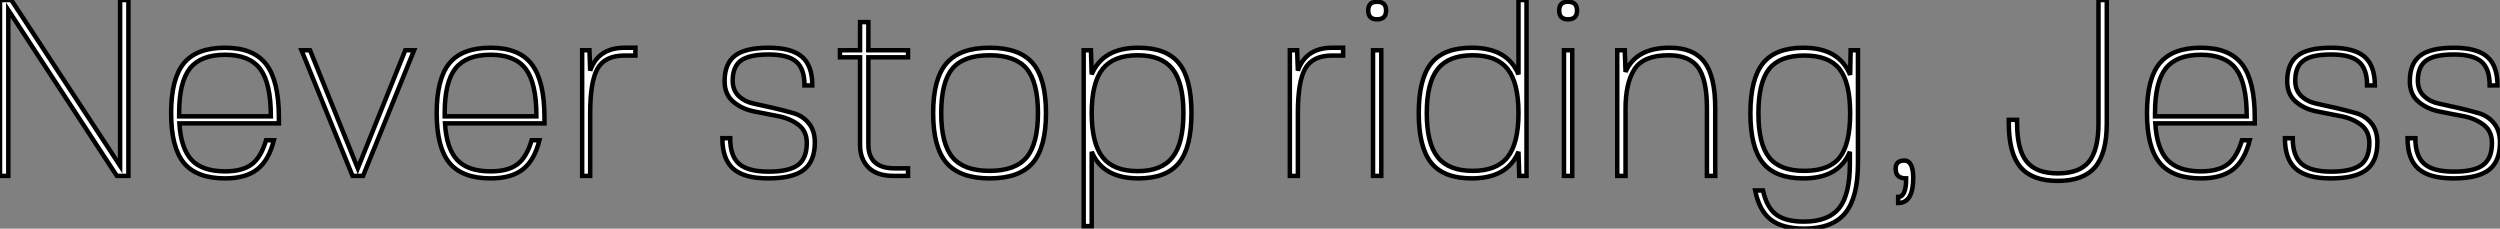
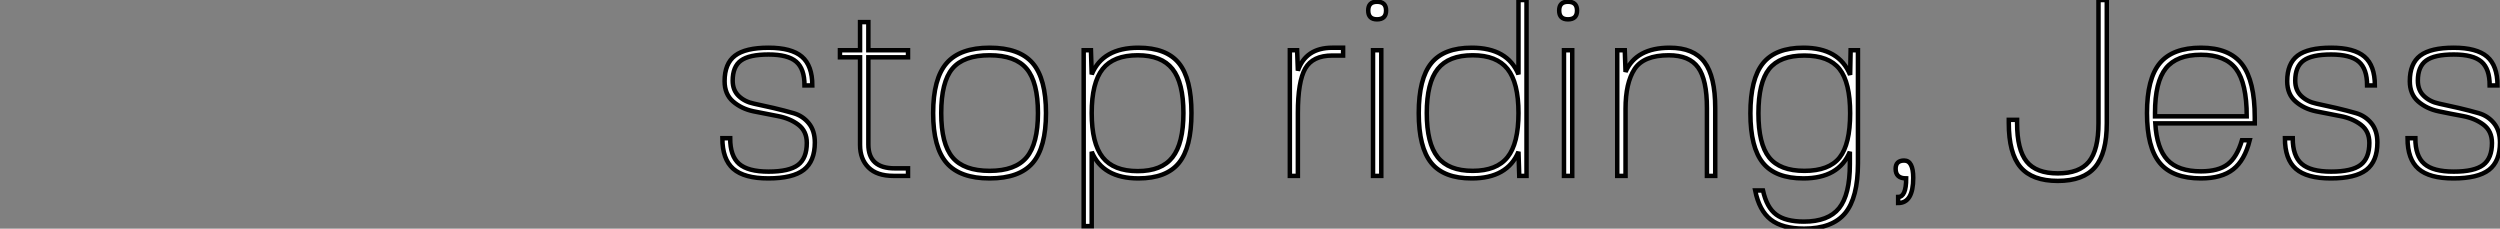
<svg xmlns="http://www.w3.org/2000/svg" viewBox="6.16 -39.2 557.2 50.96">
  <rect x="6.16" y="-39.2" width="557.2" height="50.96" fill="#808080" stroke="none" />
-   <path d="M32.93-2.24L32.93-39.20L34.78-39.20L34.78 0L32.20 0L8.01-36.96L8.01 0L6.16 0L6.16-39.20L8.68-39.20L32.93-2.24ZM68.32-11.70L46.14-11.70Q46.48-6.10 48.86-3.56Q51.24-1.01 56.34-1.01L56.34-1.01Q60.20-1.01 62.27-2.58Q64.34-4.14 65.46-7.95L65.46-7.95L67.20-7.95Q66.08-3.47 63.50-1.46Q60.93 0.56 56.34 0.56L56.34 0.56Q50.01 0.56 47.15-2.88Q44.30-6.33 44.30-14Q44.30-21.67 47.15-25.12Q50.01-28.56 56.34-28.56Q62.66-28.56 65.49-24.86Q68.32-21.17 68.32-12.99L68.32-12.99L68.32-11.70ZM64.15-23.83Q61.77-26.99 56.34-26.99Q50.90-26.99 48.50-23.97Q46.09-20.94 46.09-14.06L46.09-14.06L46.09-13.27L66.53-13.27Q66.53-20.66 64.15-23.83ZM75.26-28L85.90-1.68L96.49-28L98.45-28L87.08 0L84.73 0L73.36-28L75.26-28ZM127.51-11.70L105.34-11.70Q105.67-6.10 108.05-3.56Q110.43-1.01 115.53-1.01L115.53-1.01Q119.39-1.01 121.46-2.58Q123.54-4.14 124.66-7.95L124.66-7.95L126.39-7.95Q125.27-3.47 122.70-1.46Q120.12 0.56 115.53 0.56L115.53 0.56Q109.20 0.56 106.34-2.88Q103.49-6.33 103.49-14Q103.49-21.67 106.34-25.12Q109.20-28.56 115.53-28.56Q121.86-28.56 124.68-24.86Q127.51-21.17 127.51-12.99L127.51-12.99L127.51-11.70ZM123.34-23.83Q120.96-26.99 115.53-26.99Q110.10-26.99 107.69-23.97Q105.28-20.94 105.28-14.06L105.28-14.06L105.28-13.27L125.72-13.27Q125.72-20.66 123.34-23.83ZM137.70-14L137.70-14L137.70 0L135.91 0L135.91-28L137.54-28L137.70-23.46Q139.50-28.56 145.38-28.56L145.38-28.56L147.78-28.56L147.78-26.82L145.38-26.82Q141.01-26.82 139.36-23.94Q137.70-21.06 137.70-14Z" fill="white" stroke="black" transform="scale(1,1)" />
  <path d="M169.46-21.22L169.46-21.22Q169.46-19.10 170.80-17.81Q172.14-16.52 174.19-16.10Q176.23-15.68 178.61-15.12Q180.99-14.56 183.04-13.97Q185.08-13.38 186.42-11.73Q187.77-10.08 187.77-7.45L187.77-7.45Q187.77-3.25 185.30-1.34Q182.84 0.56 177.41 0.56L177.41 0.56Q172.03 0.56 169.60-1.57Q167.16-3.70 167.16-8.40L167.16-8.40L168.90-8.40Q168.90-4.42 170.88-2.69Q172.87-0.95 177.46-0.95Q182.06-0.95 184.02-2.44Q185.98-3.92 185.98-7.34L185.98-7.34Q185.98-9.97 184.10-11.40Q182.22-12.82 179.51-13.33Q176.79-13.83 174.10-14.39Q171.42-14.95 169.54-16.58Q167.66-18.20 167.66-21.11L167.66-21.11Q167.66-25.03 169.99-26.80Q172.31-28.56 177.46-28.56L177.46-28.56Q182.56-28.56 184.88-26.57Q187.21-24.58 187.21-20.16L187.21-20.16L185.47-20.16Q185.47-23.86 183.62-25.45Q181.78-27.05 177.46-27.05Q173.15-27.05 171.30-25.70Q169.46-24.36 169.46-21.22ZM199.70-26.43L199.70-7Q199.70-1.68 205.58-1.68L205.58-1.68L208.54-1.68L208.54 0L205.30 0Q201.60 0 199.72-1.88Q197.85-3.75 197.85-6.89L197.85-6.89L197.85-26.43L193.37-26.43L193.37-28L197.85-28L197.85-34.27L199.70-34.27L199.70-28L208.54-28L208.54-26.43L199.70-26.43ZM217.14-25.12Q220.14-28.56 226.74-28.56Q233.35-28.56 236.32-25.12Q239.29-21.67 239.29-14Q239.29-6.33 236.32-2.88Q233.35 0.56 226.74 0.56Q220.14 0.56 217.14-2.88Q214.14-6.33 214.14-14Q214.14-21.67 217.14-25.12ZM215.94-14L215.94-14Q215.94-7.11 218.46-4.12Q220.98-1.12 226.74-1.12L226.74-1.12Q232.46-1.12 234.98-4.14Q237.50-7.17 237.50-14L237.50-14Q237.50-20.89 234.98-23.88Q232.46-26.88 226.74-26.88L226.74-26.88Q220.92-26.88 218.43-23.91Q215.94-20.94 215.94-14ZM259.90-28.56L259.90-28.56Q266.11-28.56 268.91-25.12Q271.71-21.67 271.71-14Q271.71-6.33 268.91-2.88Q266.11 0.56 259.90 0.56L259.90 0.56Q251.94 0.56 249.48-5.38L249.48-5.38L249.48 11.20L247.69 11.20L247.69-28L249.31-28L249.48-22.62Q251.94-28.56 259.90-28.56ZM259.73-26.88L259.73-26.88Q254.35-26.88 251.92-23.83Q249.48-20.78 249.48-14Q249.48-7.22 251.92-4.14Q254.35-1.06 259.73-1.06L259.73-1.06Q265.05-1.06 267.48-4.14Q269.92-7.22 269.92-14Q269.92-20.78 267.48-23.83Q265.05-26.88 259.73-26.88Z" fill="white" stroke="black" transform="scale(1,1)" />
  <path d="M295.43-14L295.43-14L295.43 0L293.64 0L293.64-28L295.26-28L295.43-23.46Q297.22-28.56 303.10-28.56L303.10-28.56L305.51-28.56L305.51-26.82L303.10-26.82Q298.74-26.82 297.08-23.94Q295.43-21.06 295.43-14ZM314.02-28L314.02 0L312.18 0L312.18-28L314.02-28ZM313.07-38.81L313.07-38.81Q315.09-38.81 315.09-36.85Q315.09-34.89 313.07-34.89L313.07-34.89Q311.11-34.89 311.11-36.85Q311.11-38.81 313.07-38.81ZM334.18 0.56L334.18 0.56Q327.97 0.56 325.17-2.88Q322.37-6.33 322.37-14Q322.37-21.67 325.17-25.12Q327.97-28.56 334.18-28.56L334.18-28.56Q342.14-28.56 344.60-22.62L344.60-22.62L344.60-39.20L346.39-39.20L346.39 0L344.77 0L344.60-5.38Q342.14 0.56 334.18 0.56ZM334.41-1.12L334.41-1.12Q339.73-1.12 342.16-4.17Q344.60-7.22 344.60-14Q344.60-20.78 342.16-23.83Q339.73-26.88 334.41-26.88L334.41-26.88Q329.03-26.88 326.60-23.83Q324.16-20.78 324.16-14Q324.16-7.22 326.60-4.17Q329.03-1.12 334.41-1.12ZM356.58-28L356.58 0L354.74 0L354.74-28L356.58-28ZM355.63-38.81L355.63-38.81Q357.65-38.81 357.65-36.85Q357.65-34.89 355.63-34.89L355.63-34.89Q353.67-34.89 353.67-36.85Q353.67-38.81 355.63-38.81ZM366.61-28L368.29-28L368.46-23.18Q370.81-28.56 378.31-28.56L378.31-28.56Q383.63-28.56 386.04-25.37Q388.45-22.18 388.45-15.12L388.45-15.12L388.45 0L386.60 0L386.60-15.12Q386.60-21.45 384.64-24.16Q382.68-26.88 378.09-26.88L378.09-26.88Q372.49-26.88 370.47-23.80Q368.46-20.72 368.46-14.95L368.46-14.95L368.46 0L366.61 0L366.61-28ZM418.46-2.63L418.46-5.38Q416.00 0.56 408.10 0.56L408.10 0.56Q401.89 0.56 399.09-2.88Q396.29-6.33 396.29-13.94L396.29-13.94Q396.29-21.62 399.09-25.09Q401.89-28.56 408.10-28.56L408.10-28.56Q416.06-28.56 418.52-22.51L418.52-22.51L418.63-28L420.26-28L420.26-2.80Q420.26 4.87 417.40 8.32Q414.54 11.76 408.27 11.76L408.27 11.76Q403.40 11.76 400.82 9.74Q398.25 7.73 397.35 3.25L397.35 3.25L399.09 3.25Q399.93 7.06 402.03 8.62Q404.13 10.19 408.22 10.19L408.22 10.19Q413.65 10.19 416.06 7.20Q418.46 4.20 418.46-2.63L418.46-2.63ZM400.46-4.12Q402.84-1.12 408.33-1.12Q413.82-1.12 416.17-4.09Q418.52-7.06 418.52-13.94Q418.52-20.83 416.14-23.83Q413.76-26.82 408.33-26.82L408.33-26.82Q402.84-26.82 400.46-23.83Q398.08-20.83 398.08-13.94L398.08-13.94Q398.08-7.11 400.46-4.12ZM430.56-3.42L430.56-3.42Q432.58-3.42 432.58 0.45L432.58 0.45Q432.58 6.05 429.22 6.05L429.22 6.05L429.22 4.70Q431.01 4.70 431.01 0.56L431.01 0.56Q428.66 0.56 428.66-1.57L428.66-1.57Q428.66-3.42 430.56-3.42Z" fill="white" stroke="black" transform="scale(1,1)" />
  <path d="M453.88-11.76L453.88-11.76L453.88-12.49L455.73-12.49L455.73-11.76Q455.73-5.82 457.86-3.19Q459.98-0.56 464.80-0.56Q469.62-0.56 471.74-3.16Q473.87-5.77 473.87-11.76L473.87-11.76L473.87-39.20L475.72-39.20L475.72-11.76Q475.72-5.04 473.12-1.96Q470.51 1.12 464.80 1.12Q459.09 1.12 456.48-1.96Q453.88-5.04 453.88-11.76ZM508.70-11.70L486.53-11.70Q486.86-6.10 489.24-3.56Q491.62-1.01 496.72-1.01L496.72-1.01Q500.58-1.01 502.66-2.58Q504.73-4.14 505.85-7.95L505.85-7.95L507.58-7.95Q506.46-3.47 503.89-1.46Q501.31 0.56 496.72 0.56L496.72 0.56Q490.39 0.56 487.54-2.88Q484.68-6.33 484.68-14Q484.68-21.67 487.54-25.12Q490.39-28.56 496.72-28.56Q503.05-28.56 505.88-24.86Q508.70-21.17 508.70-12.99L508.70-12.99L508.70-11.70ZM504.53-23.83Q502.15-26.99 496.72-26.99Q491.29-26.99 488.88-23.97Q486.47-20.94 486.47-14.06L486.47-14.06L486.47-13.27L506.91-13.27Q506.91-20.66 504.53-23.83ZM517.72-21.22L517.72-21.22Q517.72-19.10 519.06-17.81Q520.41-16.52 522.45-16.10Q524.50-15.68 526.88-15.12Q529.26-14.56 531.30-13.97Q533.34-13.38 534.69-11.73Q536.03-10.08 536.03-7.45L536.03-7.45Q536.03-3.25 533.57-1.34Q531.10 0.56 525.67 0.56L525.67 0.56Q520.30 0.56 517.86-1.57Q515.42-3.70 515.42-8.40L515.42-8.40L517.16-8.40Q517.16-4.42 519.15-2.69Q521.14-0.95 525.73-0.95Q530.32-0.95 532.28-2.44Q534.24-3.92 534.24-7.34L534.24-7.34Q534.24-9.97 532.36-11.40Q530.49-12.82 527.77-13.33Q525.06-13.83 522.37-14.39Q519.68-14.95 517.80-16.58Q515.93-18.20 515.93-21.11L515.93-21.11Q515.93-25.03 518.25-26.80Q520.58-28.56 525.73-28.56L525.73-28.56Q530.82-28.56 533.15-26.57Q535.47-24.58 535.47-20.16L535.47-20.16L533.74-20.16Q533.74-23.86 531.89-25.45Q530.04-27.05 525.73-27.05Q521.42-27.05 519.57-25.70Q517.72-24.36 517.72-21.22ZM545.05-21.22L545.05-21.22Q545.05-19.10 546.39-17.81Q547.74-16.52 549.78-16.10Q551.82-15.68 554.20-15.12Q556.58-14.56 558.63-13.97Q560.67-13.38 562.02-11.73Q563.36-10.08 563.36-7.45L563.36-7.45Q563.36-3.25 560.90-1.34Q558.43 0.56 553.00 0.56L553.00 0.56Q547.62 0.56 545.19-1.57Q542.75-3.70 542.75-8.40L542.75-8.40L544.49-8.40Q544.49-4.42 546.48-2.69Q548.46-0.95 553.06-0.95Q557.65-0.95 559.61-2.44Q561.57-3.92 561.57-7.34L561.57-7.34Q561.57-9.97 559.69-11.40Q557.82-12.82 555.10-13.33Q552.38-13.83 549.70-14.39Q547.01-14.95 545.13-16.58Q543.26-18.20 543.26-21.11L543.26-21.11Q543.26-25.03 545.58-26.80Q547.90-28.56 553.06-28.56L553.06-28.56Q558.15-28.56 560.48-26.57Q562.80-24.58 562.80-20.16L562.80-20.16L561.06-20.16Q561.06-23.86 559.22-25.45Q557.37-27.05 553.06-27.05Q548.74-27.05 546.90-25.70Q545.05-24.36 545.05-21.22Z" fill="white" stroke="black" transform="scale(1,1)" />
</svg>